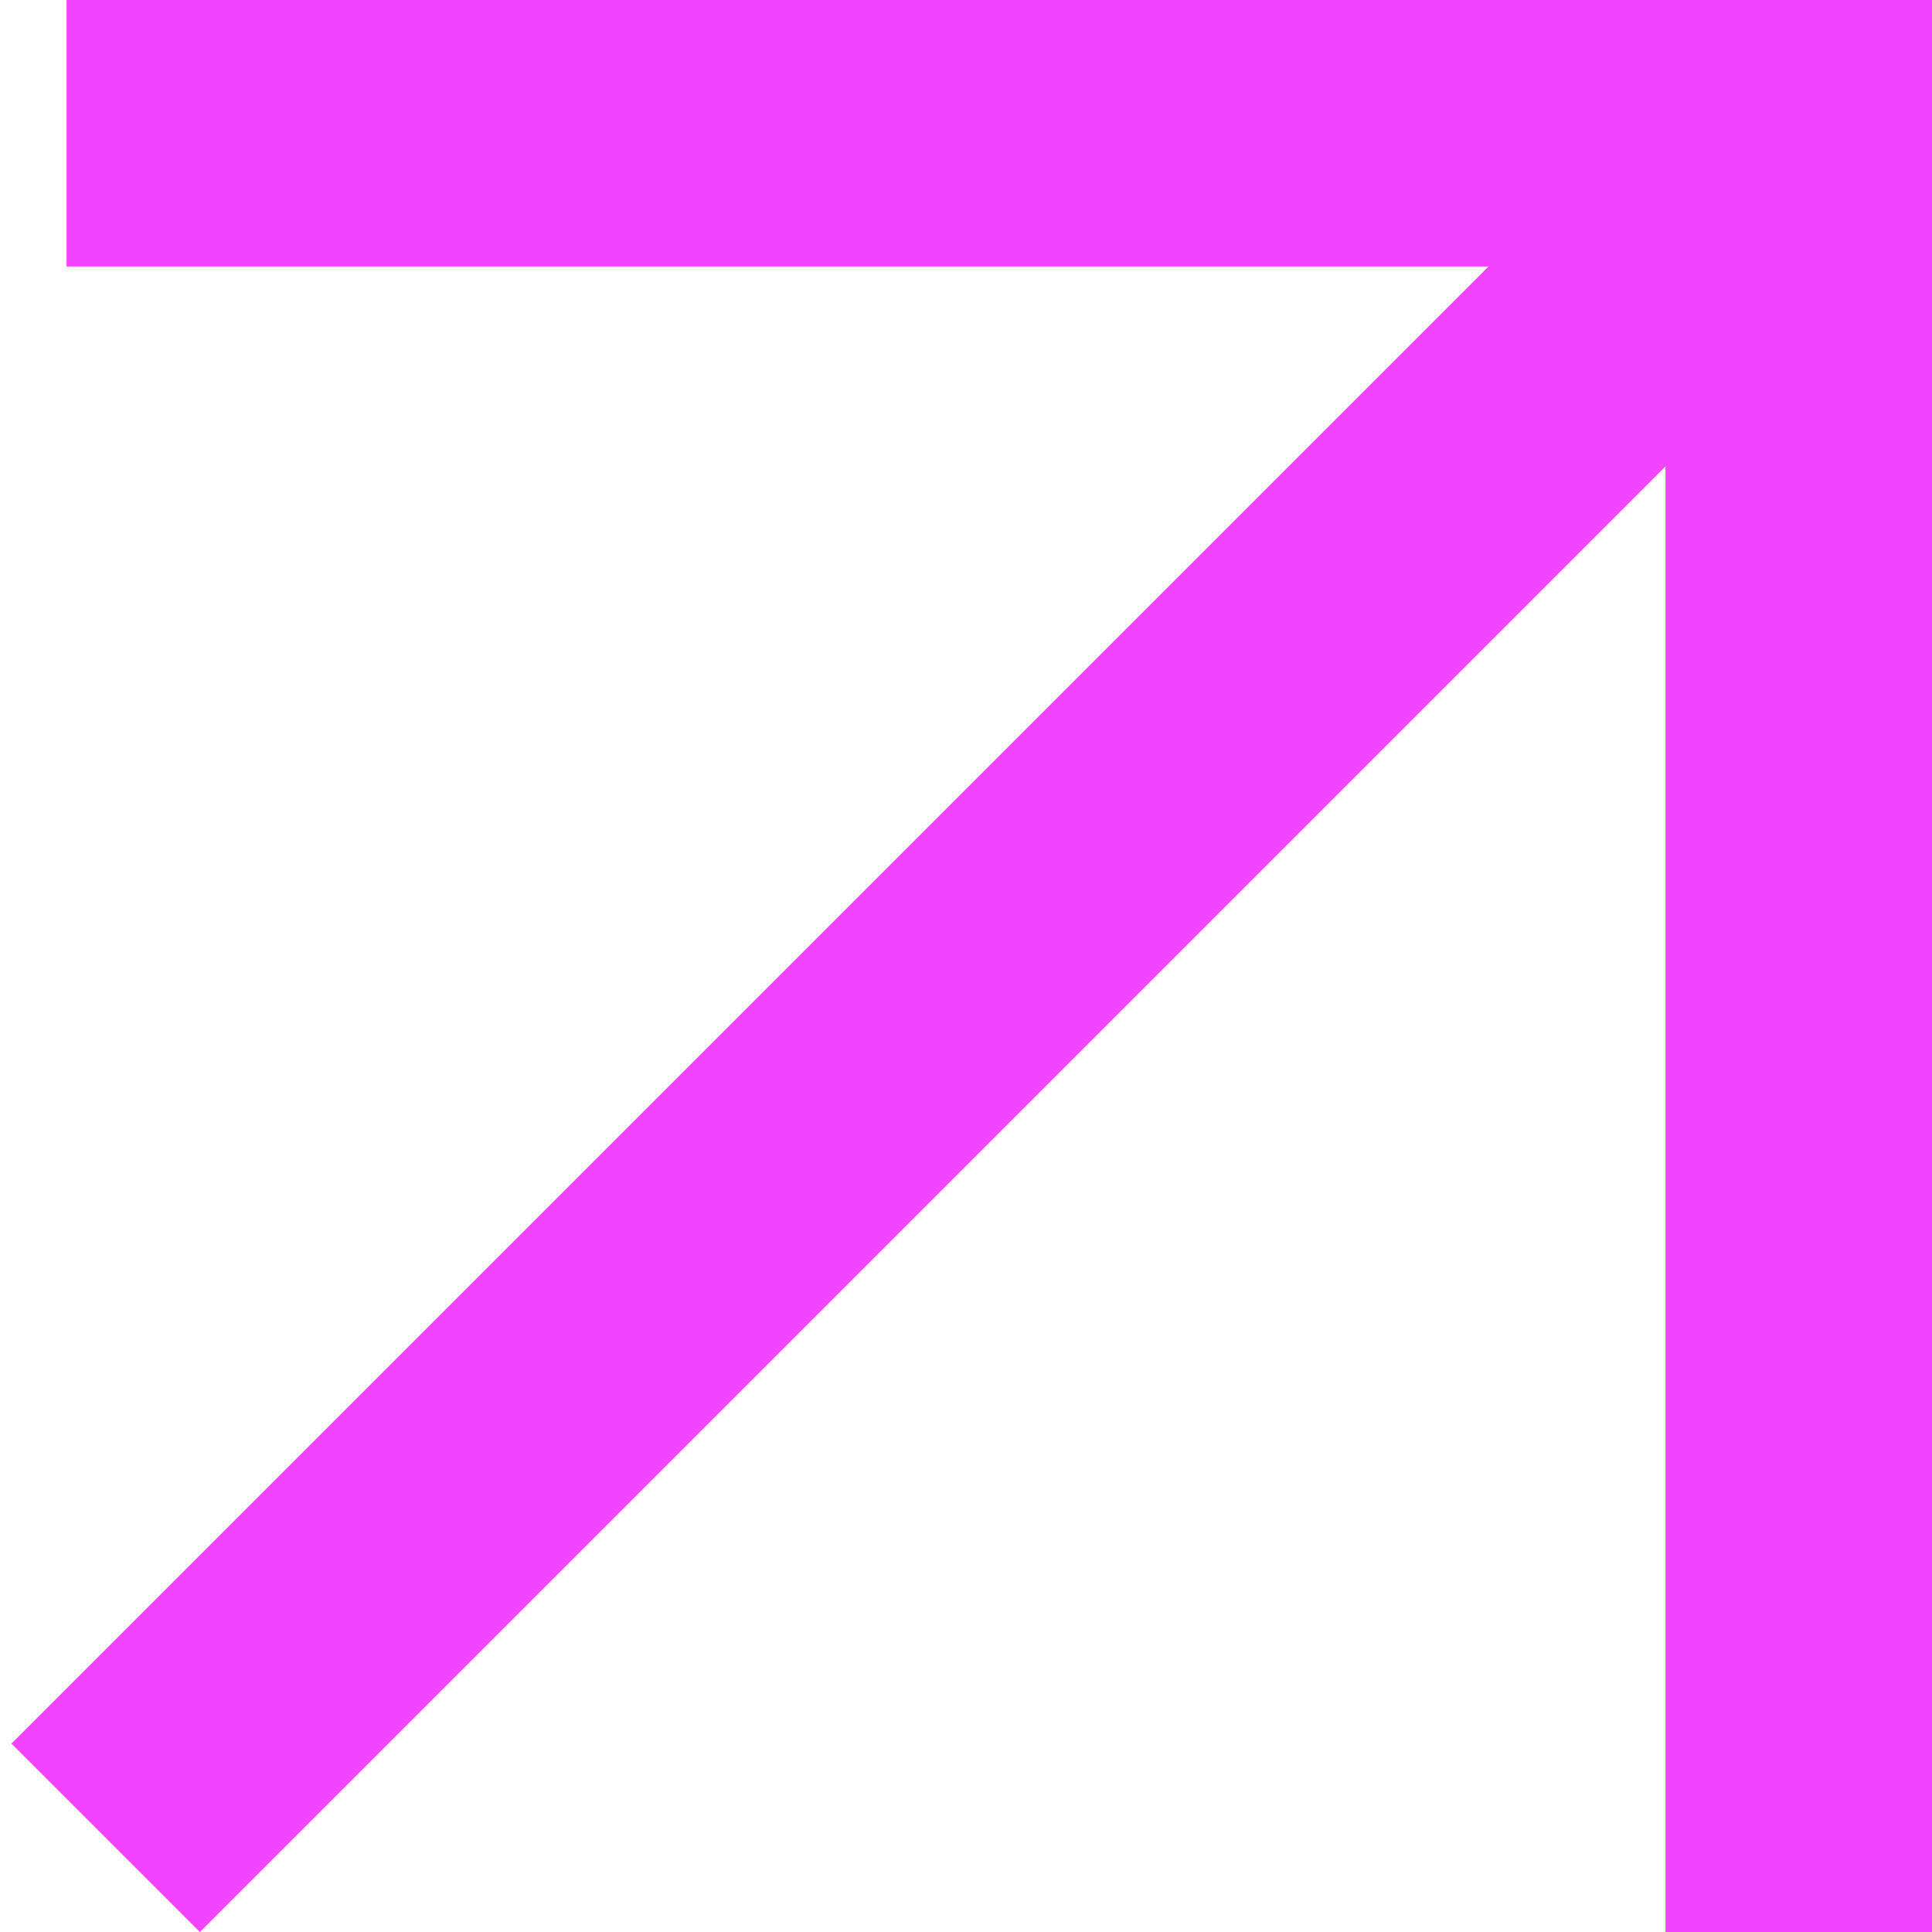
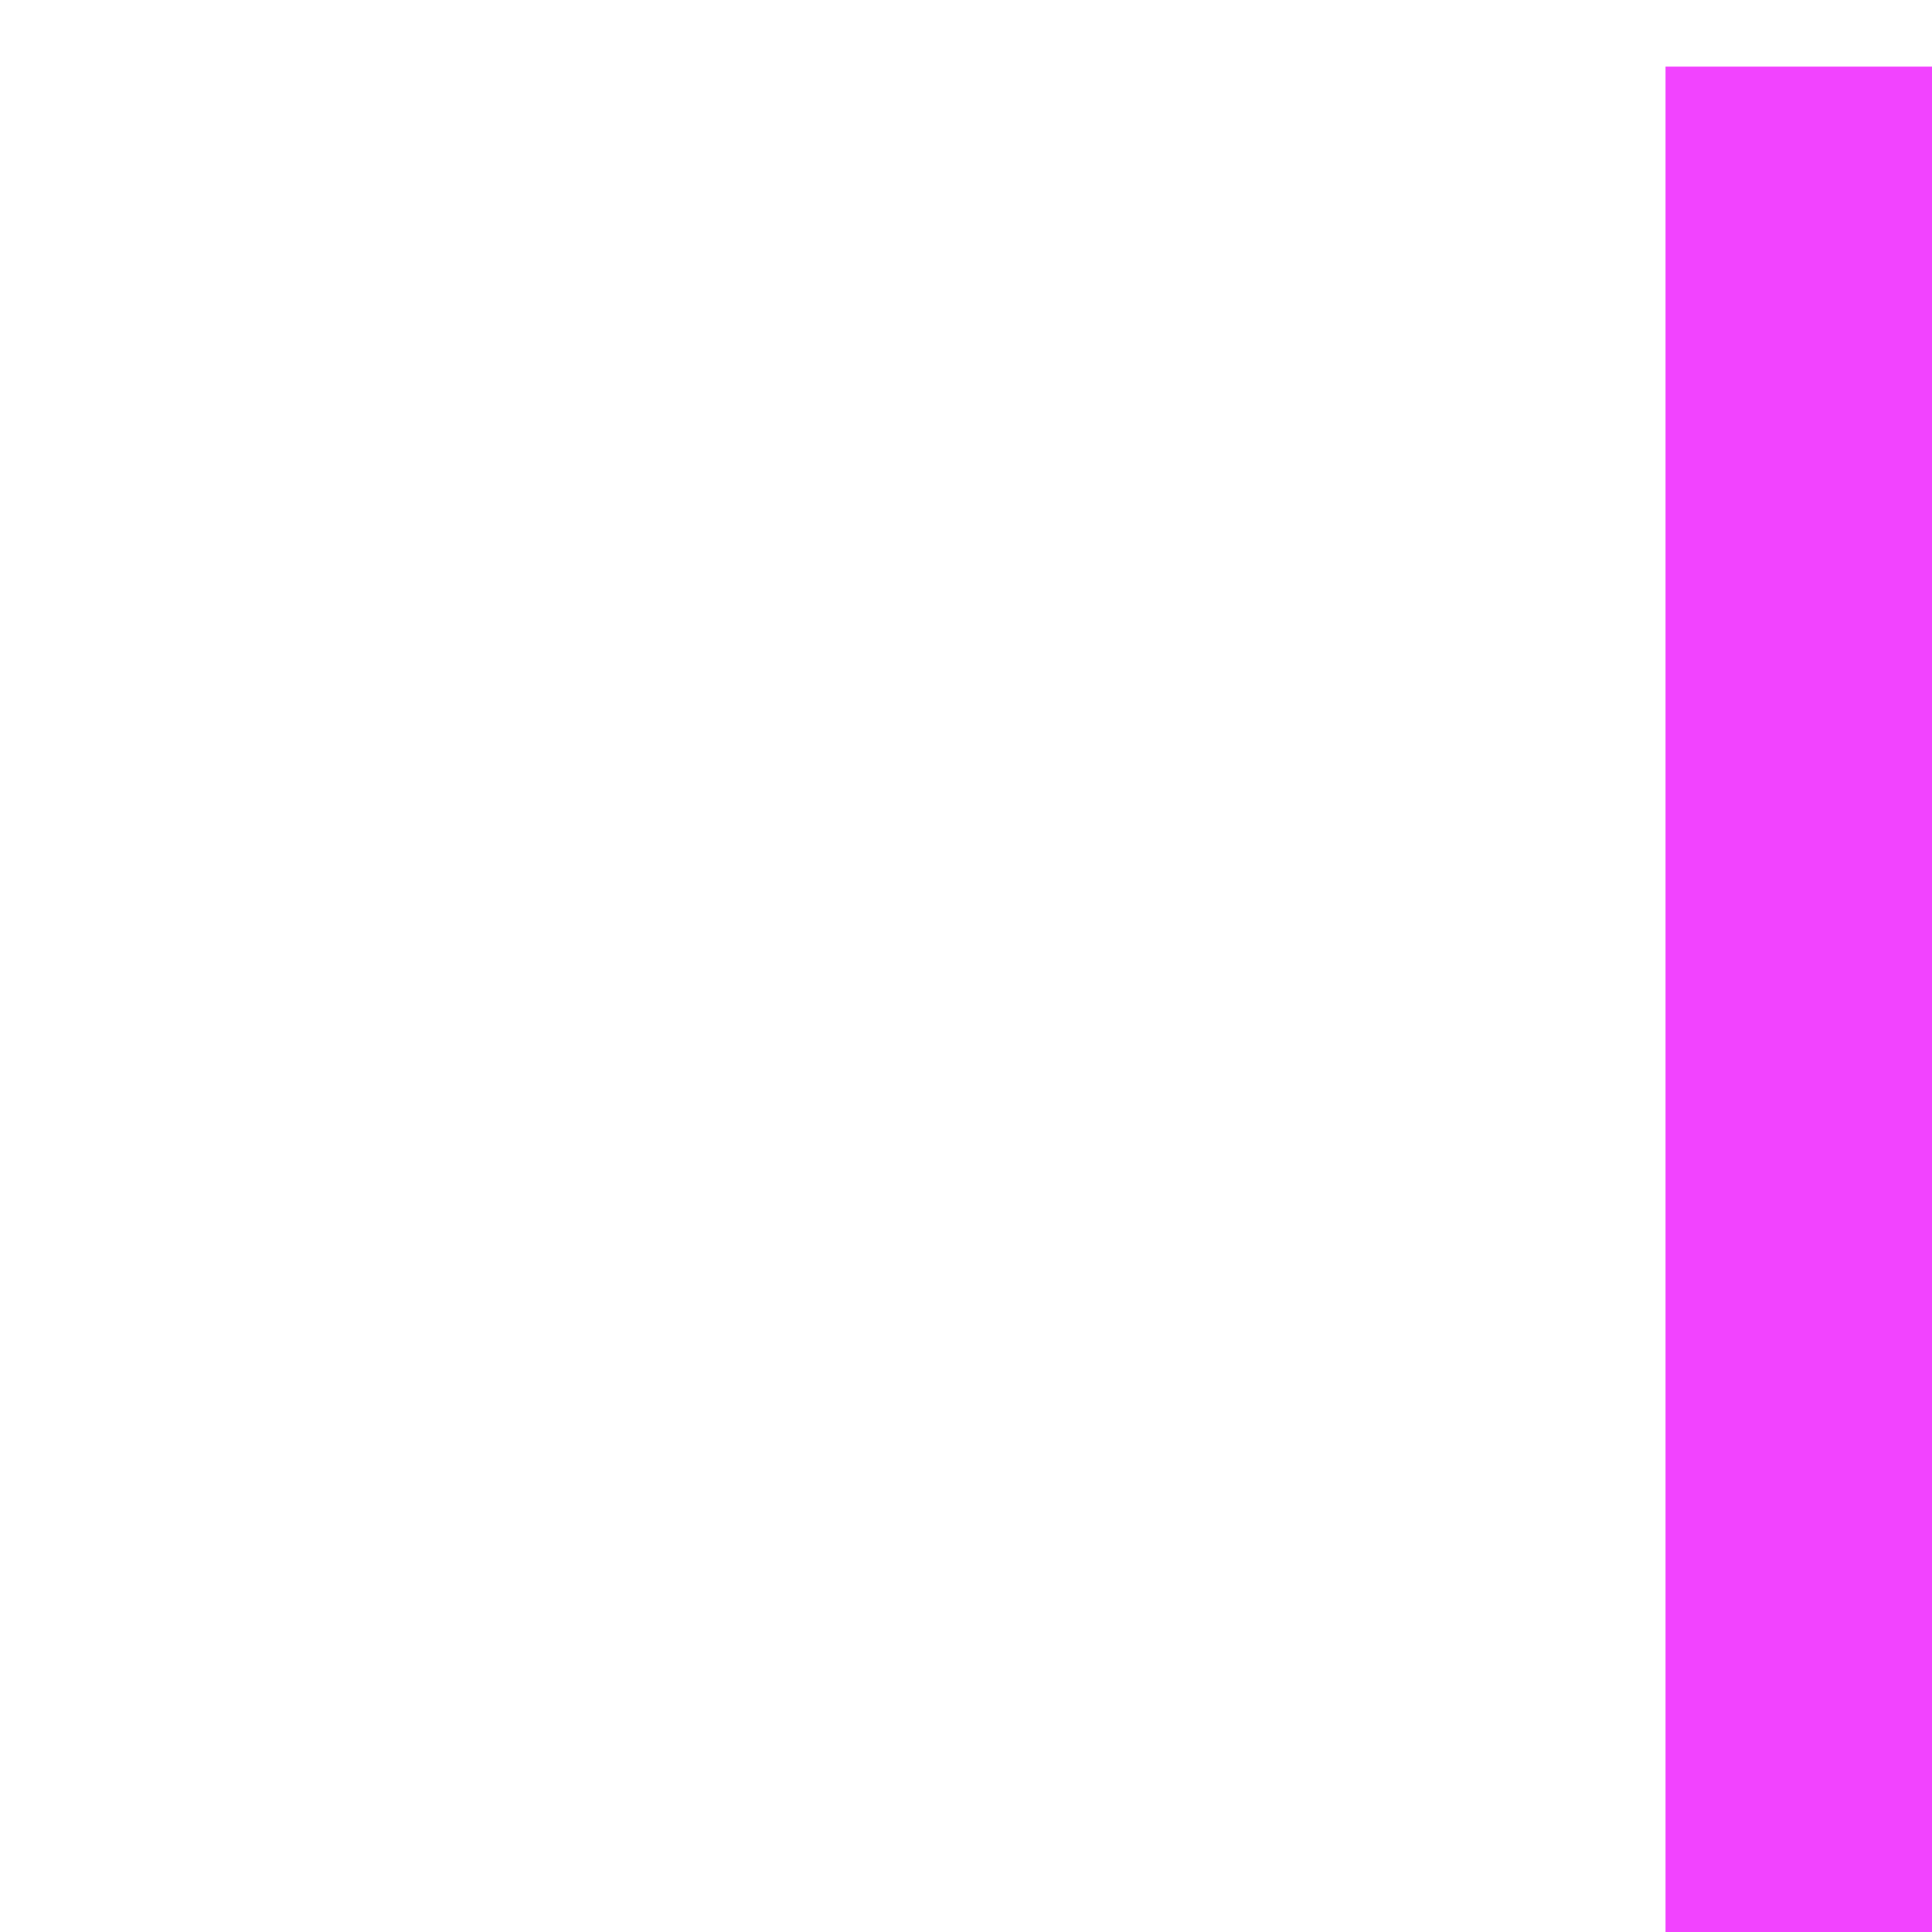
<svg xmlns="http://www.w3.org/2000/svg" width="29" height="29" viewBox="0 0 29 29" fill="none">
-   <line x1="1.586" y1="27.586" x2="26.586" y2="2.586" stroke="#F243FF" stroke-width="4" />
-   <line x1="1" y1="2" x2="29" y2="2" stroke="#F243FF" stroke-width="4" />
  <line x1="27" y1="29" x2="27" y2="1" stroke="#F243FF" stroke-width="4" />
</svg>